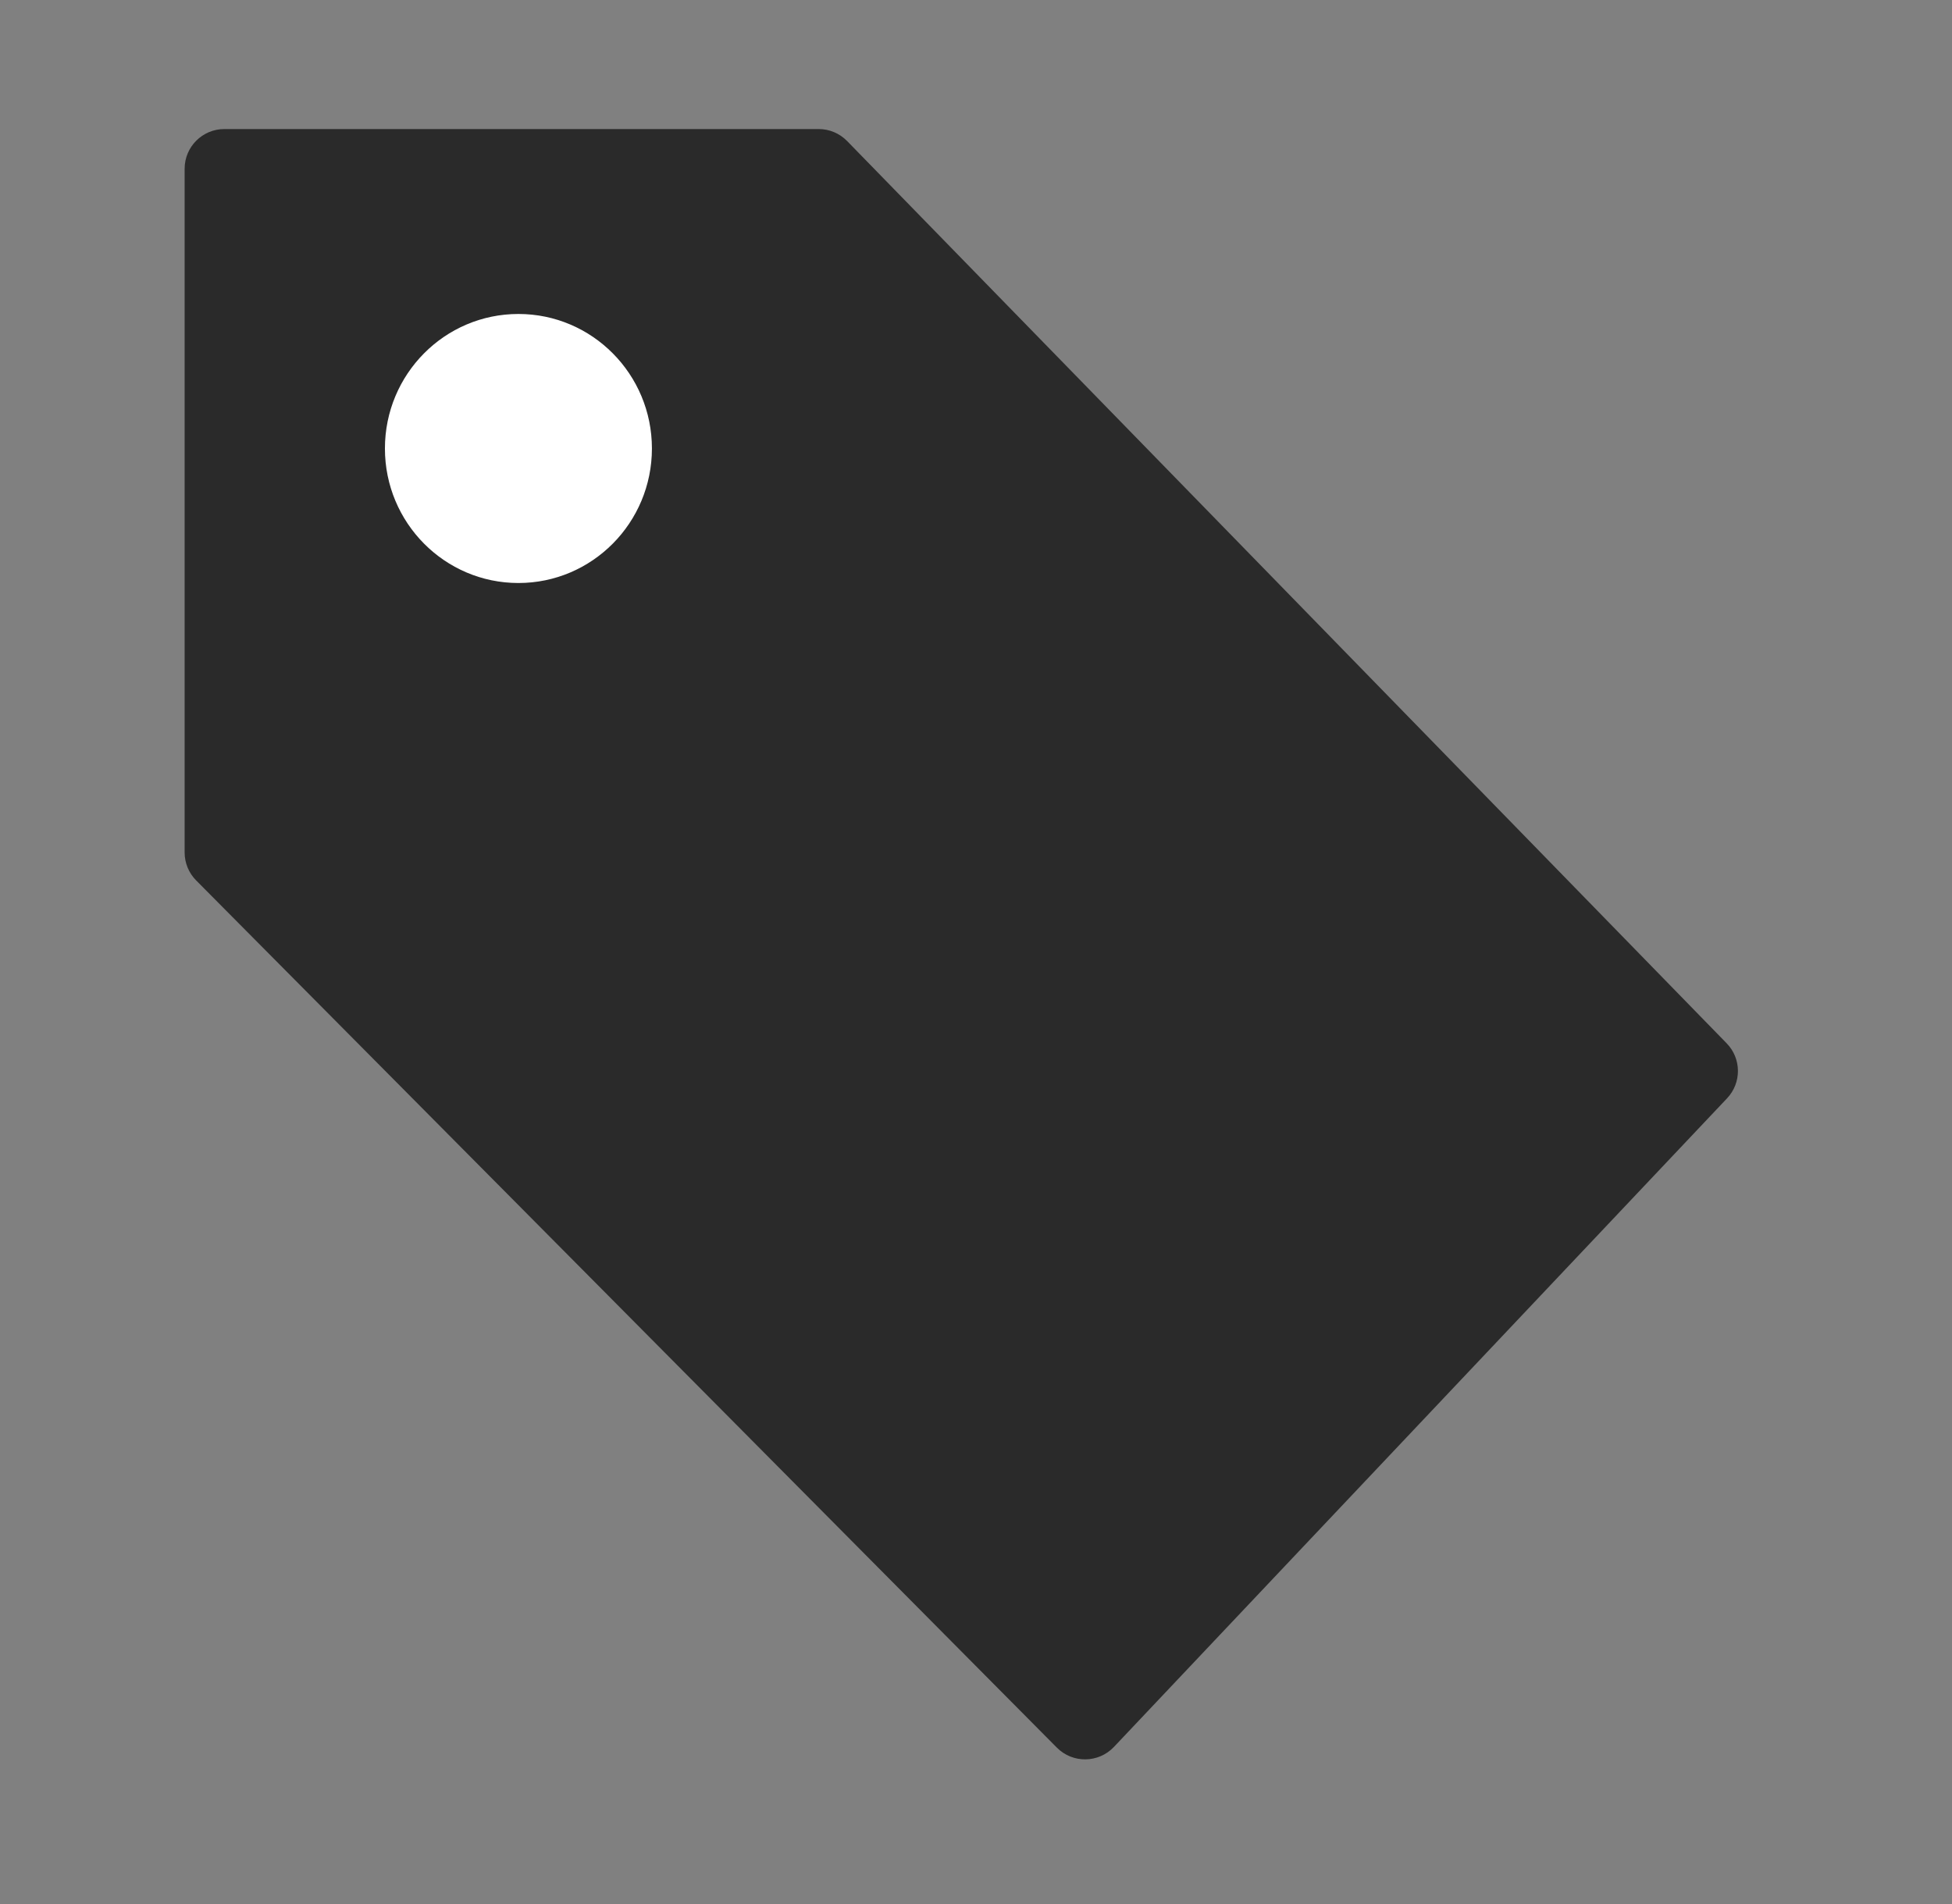
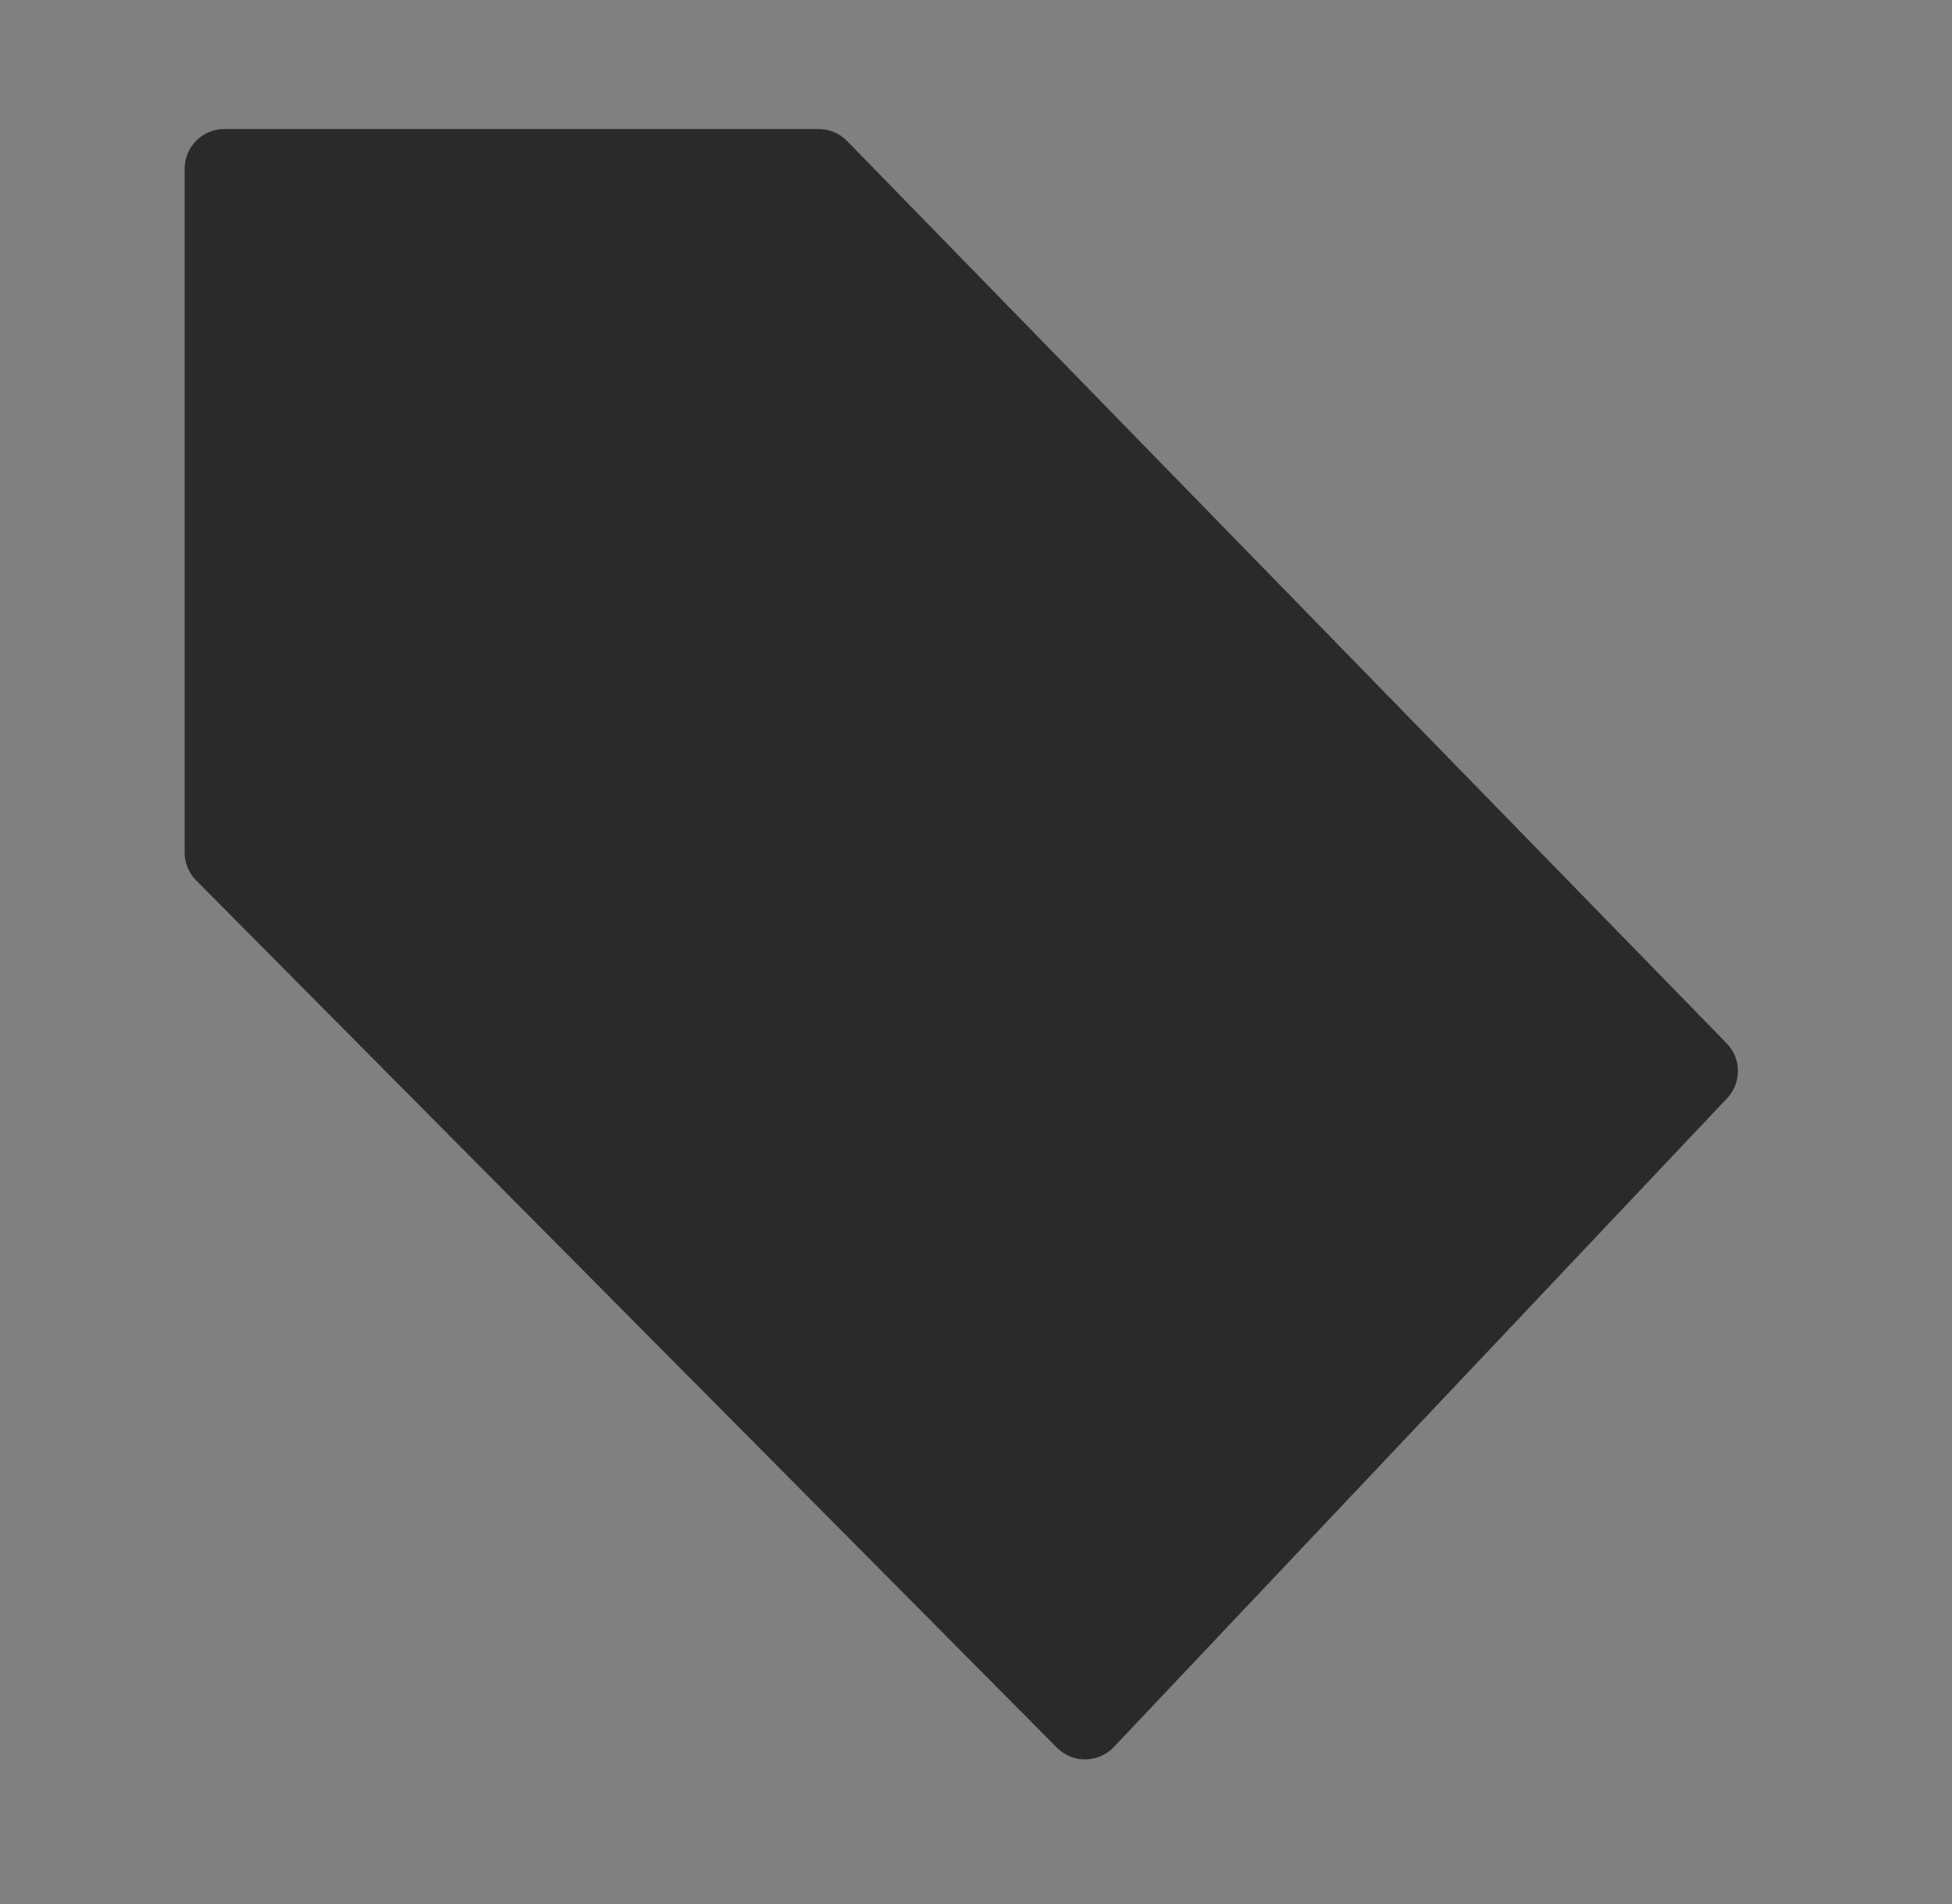
<svg xmlns="http://www.w3.org/2000/svg" width="41" height="40" viewBox="0 0 41 40" fill="none">
  <rect x="0" y="0" width="41" height="40" fill="#808080" stroke="none" />
  <path d="M36.276 23.073L23.397 36.7C23.073 37.042 22.531 37.049 22.199 36.715L4.12 18.496C3.965 18.34 3.878 18.129 3.878 17.909V3.545C3.878 3.084 4.252 2.711 4.713 2.711H17.196C17.421 2.711 17.636 2.802 17.793 2.963L36.267 21.918C36.579 22.238 36.583 22.747 36.276 23.073Z" fill="#2A2A2A" />
-   <ellipse cx="10.889" cy="9.422" rx="2.804" ry="2.826" fill="white" />
</svg>